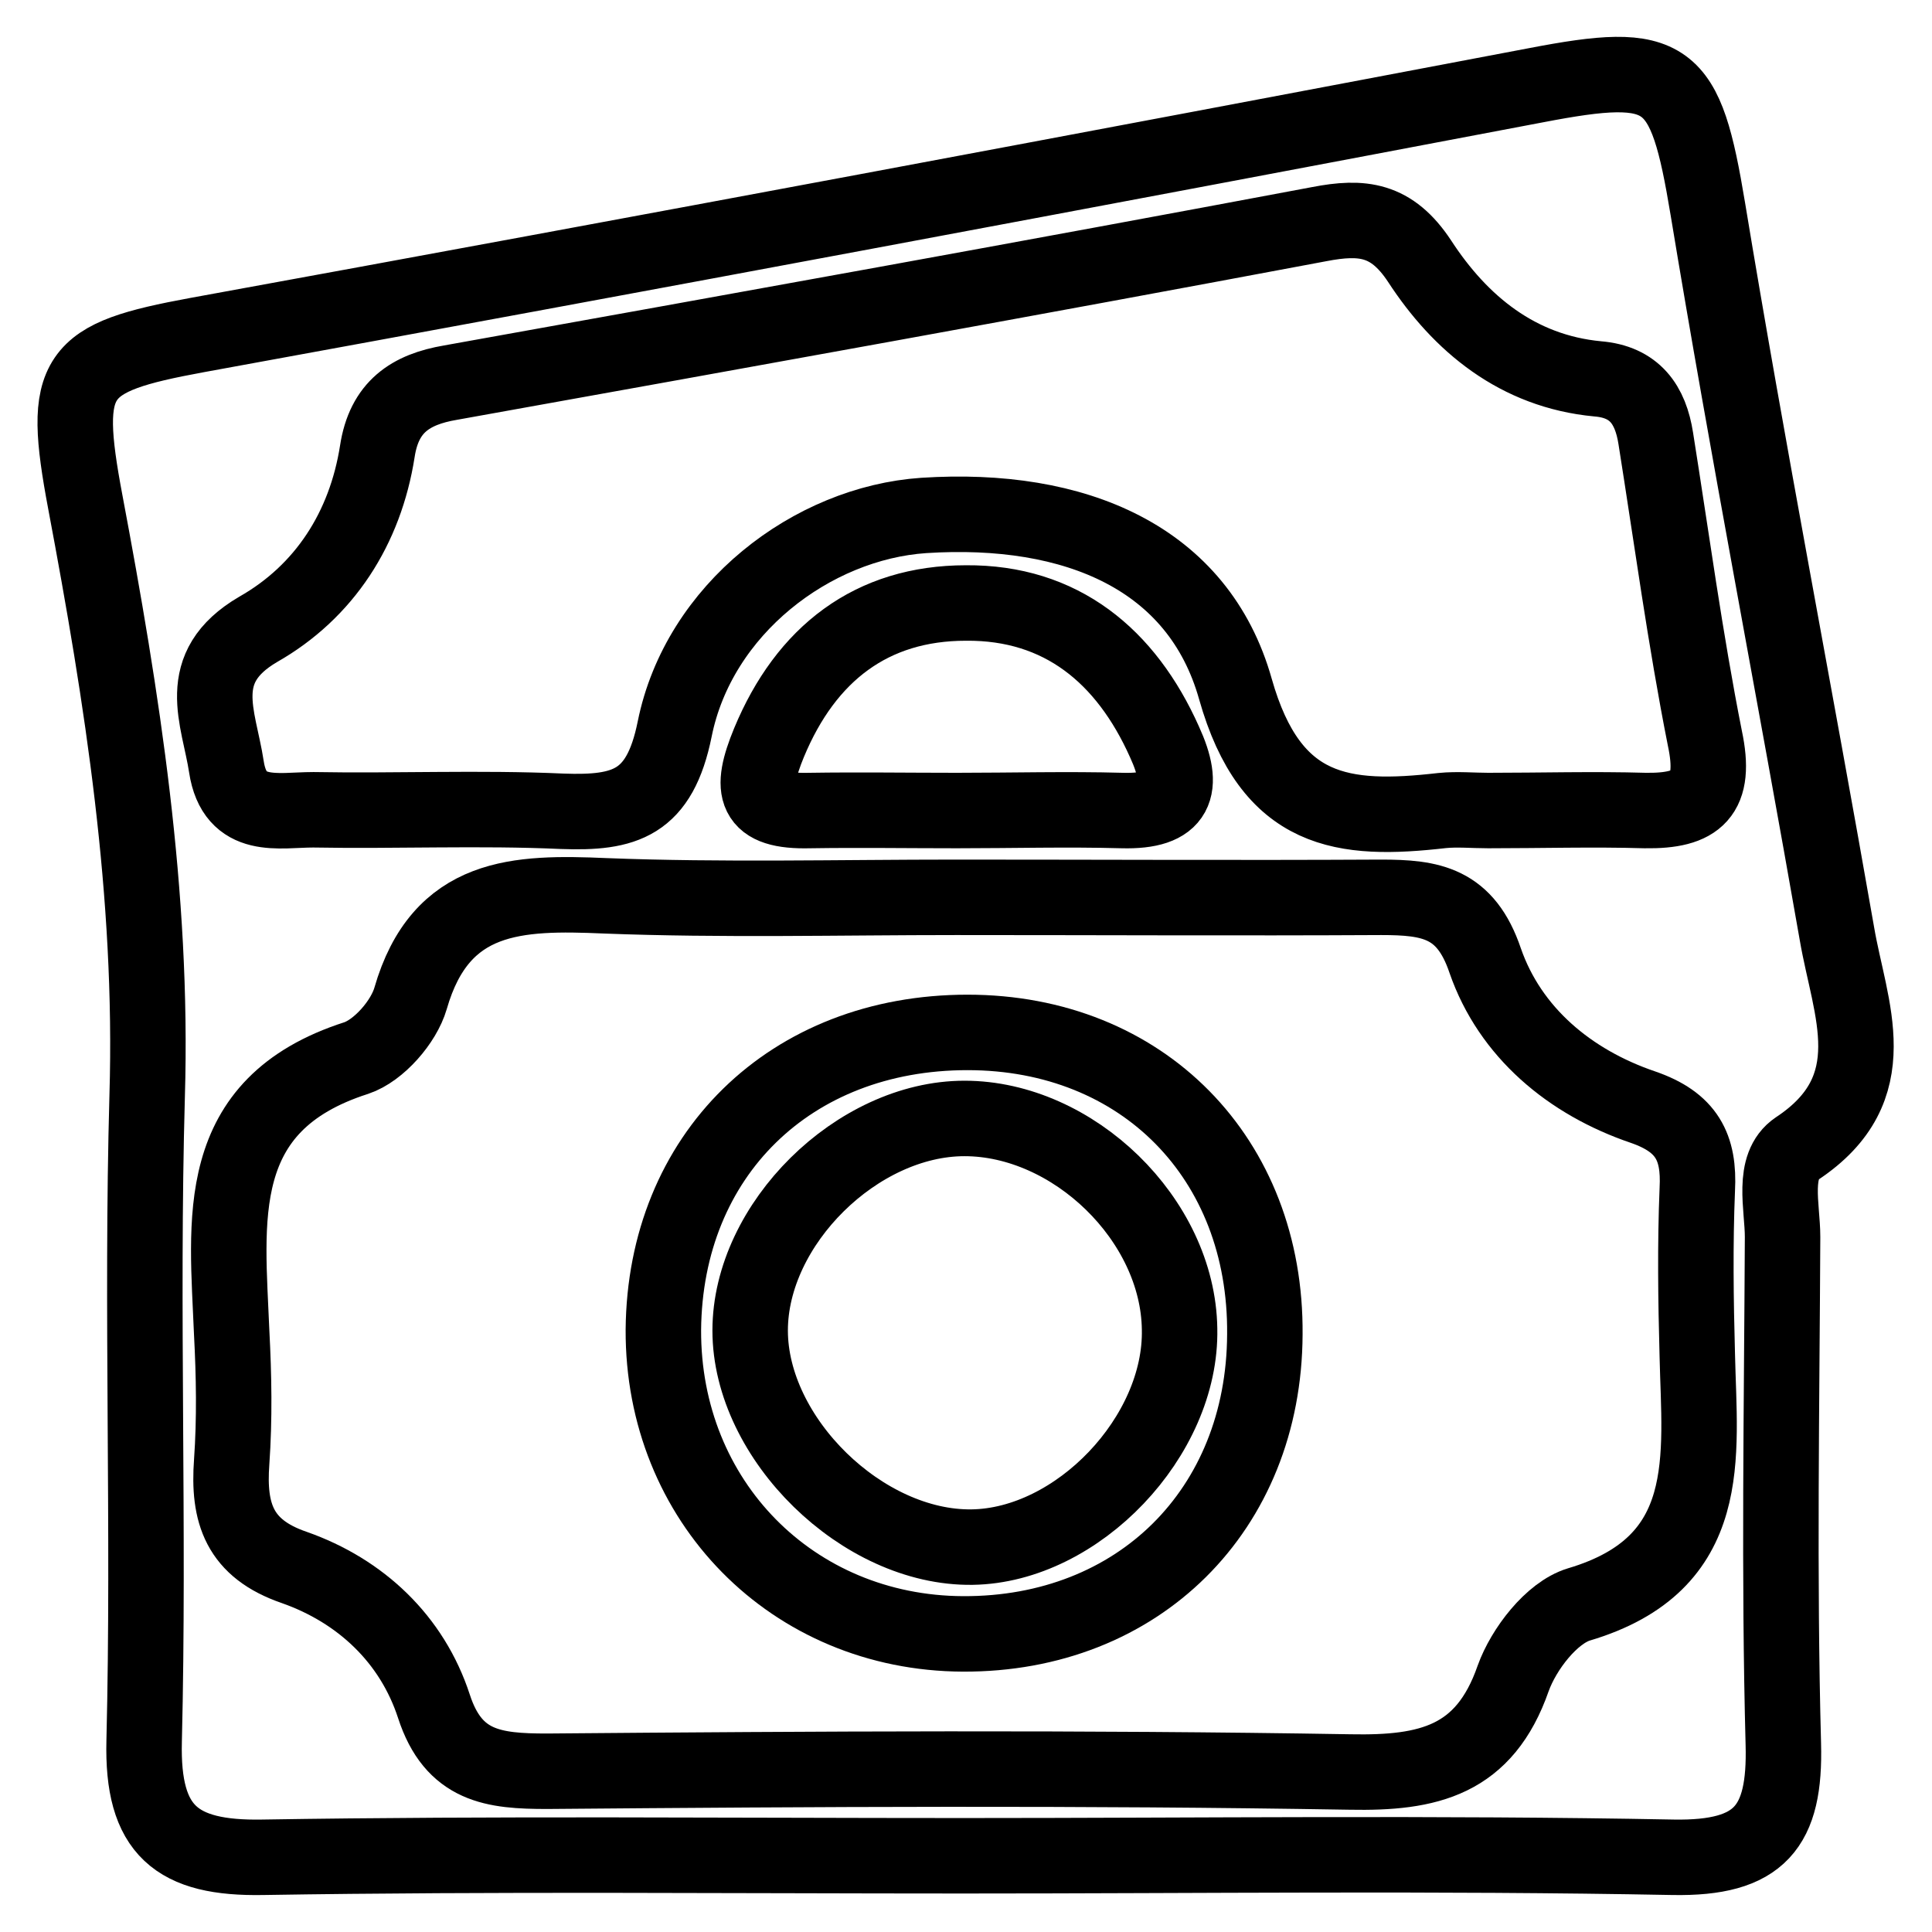
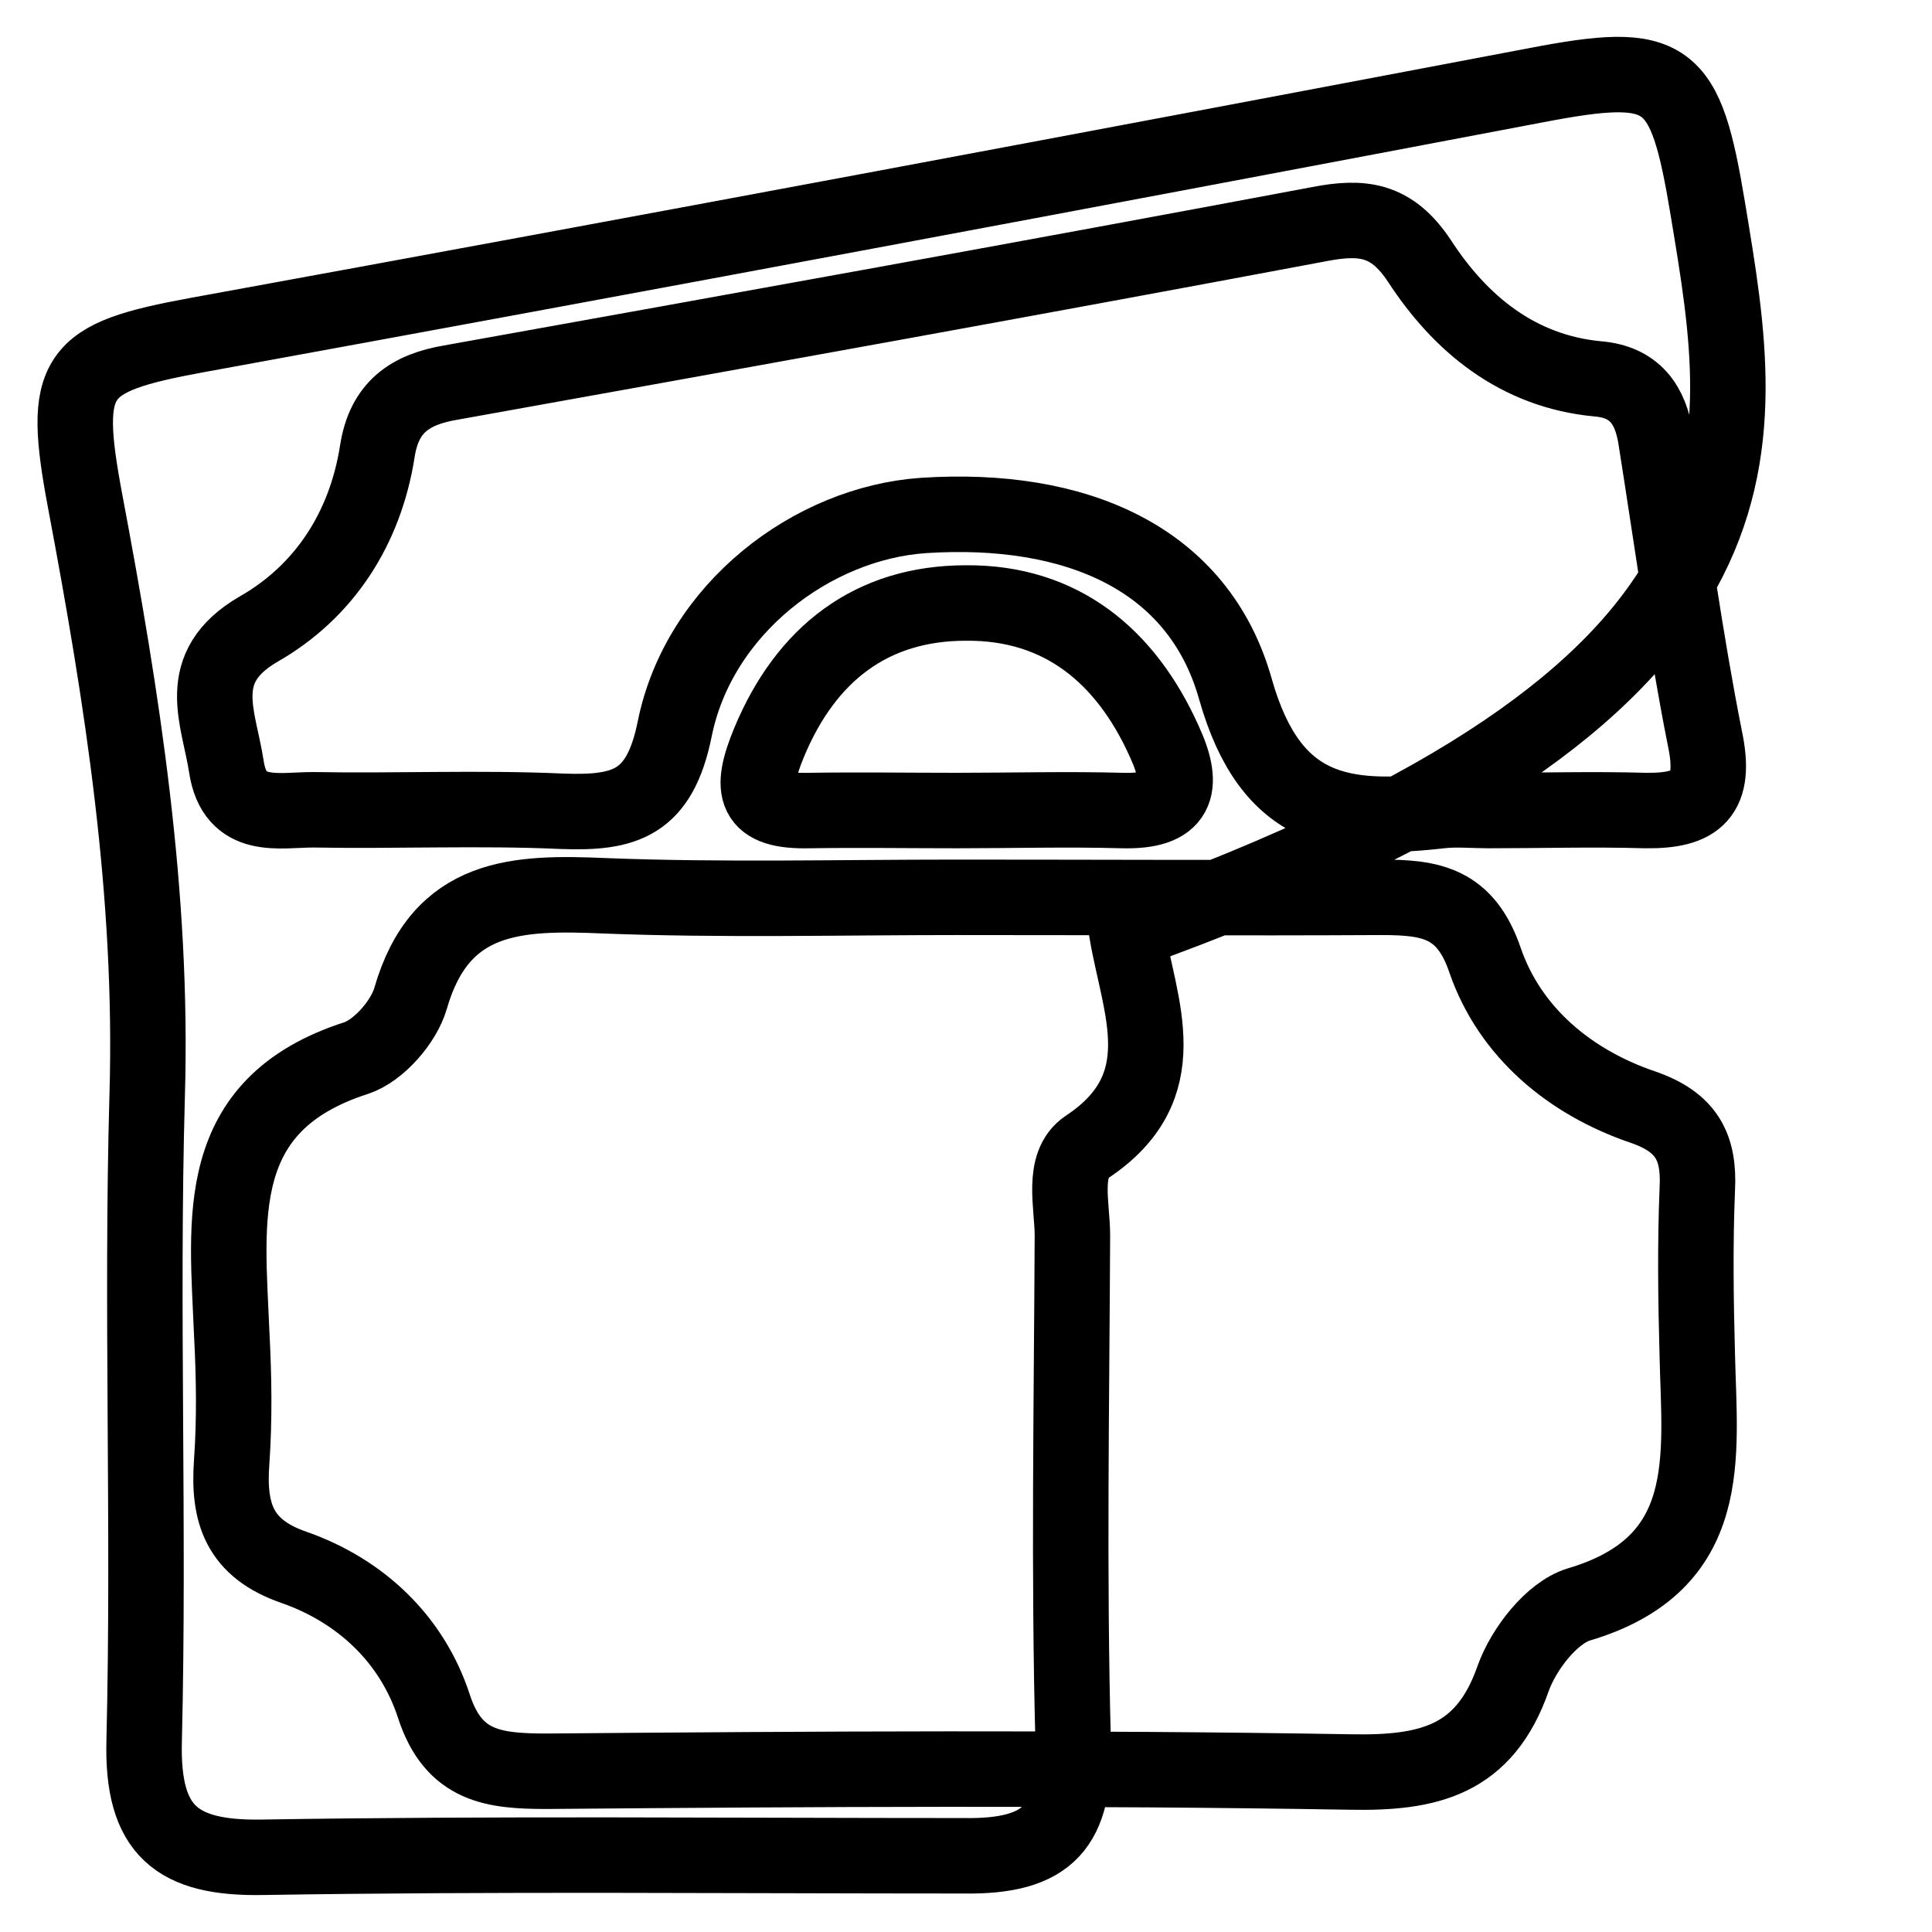
<svg xmlns="http://www.w3.org/2000/svg" version="1.1" x="0px" y="0px" viewBox="0 0 256 256" enable-background="new 0 0 256 256" xml:space="preserve">
  <g>
    <g>
-       <path stroke-width="10" fill-opacity="0" stroke="#000000" d="M128.2,136.8c-23.5,0-40.1,16.3-40.3,39.4c-0.1,22.7,17.1,40.2,39.7,40.3c23.2,0.1,39.9-16.4,40-39.7C167.8,153.5,151.4,136.8,128.2,136.8z M128.8,205c-14.5,0.2-29.4-14.4-29.4-28.7c0-14.1,14.2-28.1,28.4-28.1c14.4,0,28.3,13.4,28.5,27.9C156.6,190.3,142.8,204.8,128.8,205z" />
-       <path stroke-width="10" fill-opacity="0" stroke="#000000" d="M226.3,27.7c-3-18.1-5.1-19.8-22.8-16.4C144.5,22.5,85.3,33.6,26.1,44.4c-16.3,3-18,5.1-14.8,22.1c4.9,26,9,52,8.2,78.7c-0.8,28.5,0.3,57-0.4,85.5c-0.3,11.9,4.3,15.6,15.7,15.4c30.9-0.5,61.9-0.2,92.8-0.2c31.4,0,62.7-0.4,94.1,0.2c11.5,0.2,14.9-4,14.6-15c-0.6-22.4-0.2-44.8-0.1-67.2c0-4-1.5-9.4,1.9-11.7c12.1-8,7-18.5,5.3-28.5C237.8,91.7,231.6,59.8,226.3,27.7z M209.2,212.6c-3.6,1.1-7.3,5.9-8.7,9.8c-3.8,10.9-11.2,12.6-21.6,12.4c-35.5-0.6-70.9-0.4-106.4-0.1c-7.1,0-12.4-0.6-15-8.6c-2.9-8.9-9.7-15.3-18.5-18.4c-7.3-2.5-8.8-7.2-8.3-14c0.4-5.7,0.3-11.4,0-17.1c-0.6-14.9-2.8-30.2,16.5-36.4c3-1,6.3-4.8,7.2-7.9c4-13.9,14.2-14.1,25.8-13.6c15.5,0.6,31,0.2,46.5,0.2c18.8,0,37.5,0.1,56.3,0c6.6,0,11.2,0.7,13.8,8.4c3.3,9.5,11.2,16.1,20.9,19.4c5.8,2,7.5,5.3,7.2,10.9c-0.3,7.3-0.2,14.7,0,22C225.2,193,227.4,207.2,209.2,212.6z M101.9,98.4c4.9-11.8,13.6-18.5,26.1-18.5c12.6-0.1,21.2,7,26.3,18.4c2.8,6.1,1.7,9.3-5.6,9.1c-7.3-0.2-14.6,0-21.9,0c-6.5,0-13-0.1-19.5,0C99.8,107.6,99.3,104.7,101.9,98.4z M218,107.4c-6.9-0.2-13.8,0-20.8,0c-2,0-4.1-0.2-6.1,0c-13.1,1.5-22.7,0.5-27.4-16.1c-4.9-17.4-21.2-24.3-41.3-23c-14.8,1-29.8,12.4-33,28.3c-2,9.9-6.6,11.2-14.9,10.9c-11-0.5-22,0-33-0.2c-4.6,0-10.4,1.5-11.5-5.7c-1-6.6-4.5-13.1,4.2-18.2C43,78.4,48.4,70,50,59.8c0.9-5.9,4.4-8.2,9.7-9.1c38.4-6.9,76.8-13.8,115.1-21c5.7-1.1,9.6-0.7,13.3,4.9c5.4,8.3,13,14.6,23.6,15.6c4.9,0.4,7,3.4,7.7,7.9c2.1,13.2,3.9,26.6,6.5,39.7C227.5,105.3,224.9,107.5,218,107.4z" />
+       <path stroke-width="10" fill-opacity="0" stroke="#000000" d="M226.3,27.7c-3-18.1-5.1-19.8-22.8-16.4C144.5,22.5,85.3,33.6,26.1,44.4c-16.3,3-18,5.1-14.8,22.1c4.9,26,9,52,8.2,78.7c-0.8,28.5,0.3,57-0.4,85.5c-0.3,11.9,4.3,15.6,15.7,15.4c30.9-0.5,61.9-0.2,92.8-0.2c11.5,0.2,14.9-4,14.6-15c-0.6-22.4-0.2-44.8-0.1-67.2c0-4-1.5-9.4,1.9-11.7c12.1-8,7-18.5,5.3-28.5C237.8,91.7,231.6,59.8,226.3,27.7z M209.2,212.6c-3.6,1.1-7.3,5.9-8.7,9.8c-3.8,10.9-11.2,12.6-21.6,12.4c-35.5-0.6-70.9-0.4-106.4-0.1c-7.1,0-12.4-0.6-15-8.6c-2.9-8.9-9.7-15.3-18.5-18.4c-7.3-2.5-8.8-7.2-8.3-14c0.4-5.7,0.3-11.4,0-17.1c-0.6-14.9-2.8-30.2,16.5-36.4c3-1,6.3-4.8,7.2-7.9c4-13.9,14.2-14.1,25.8-13.6c15.5,0.6,31,0.2,46.5,0.2c18.8,0,37.5,0.1,56.3,0c6.6,0,11.2,0.7,13.8,8.4c3.3,9.5,11.2,16.1,20.9,19.4c5.8,2,7.5,5.3,7.2,10.9c-0.3,7.3-0.2,14.7,0,22C225.2,193,227.4,207.2,209.2,212.6z M101.9,98.4c4.9-11.8,13.6-18.5,26.1-18.5c12.6-0.1,21.2,7,26.3,18.4c2.8,6.1,1.7,9.3-5.6,9.1c-7.3-0.2-14.6,0-21.9,0c-6.5,0-13-0.1-19.5,0C99.8,107.6,99.3,104.7,101.9,98.4z M218,107.4c-6.9-0.2-13.8,0-20.8,0c-2,0-4.1-0.2-6.1,0c-13.1,1.5-22.7,0.5-27.4-16.1c-4.9-17.4-21.2-24.3-41.3-23c-14.8,1-29.8,12.4-33,28.3c-2,9.9-6.6,11.2-14.9,10.9c-11-0.5-22,0-33-0.2c-4.6,0-10.4,1.5-11.5-5.7c-1-6.6-4.5-13.1,4.2-18.2C43,78.4,48.4,70,50,59.8c0.9-5.9,4.4-8.2,9.7-9.1c38.4-6.9,76.8-13.8,115.1-21c5.7-1.1,9.6-0.7,13.3,4.9c5.4,8.3,13,14.6,23.6,15.6c4.9,0.4,7,3.4,7.7,7.9c2.1,13.2,3.9,26.6,6.5,39.7C227.5,105.3,224.9,107.5,218,107.4z" />
    </g>
  </g>
</svg>